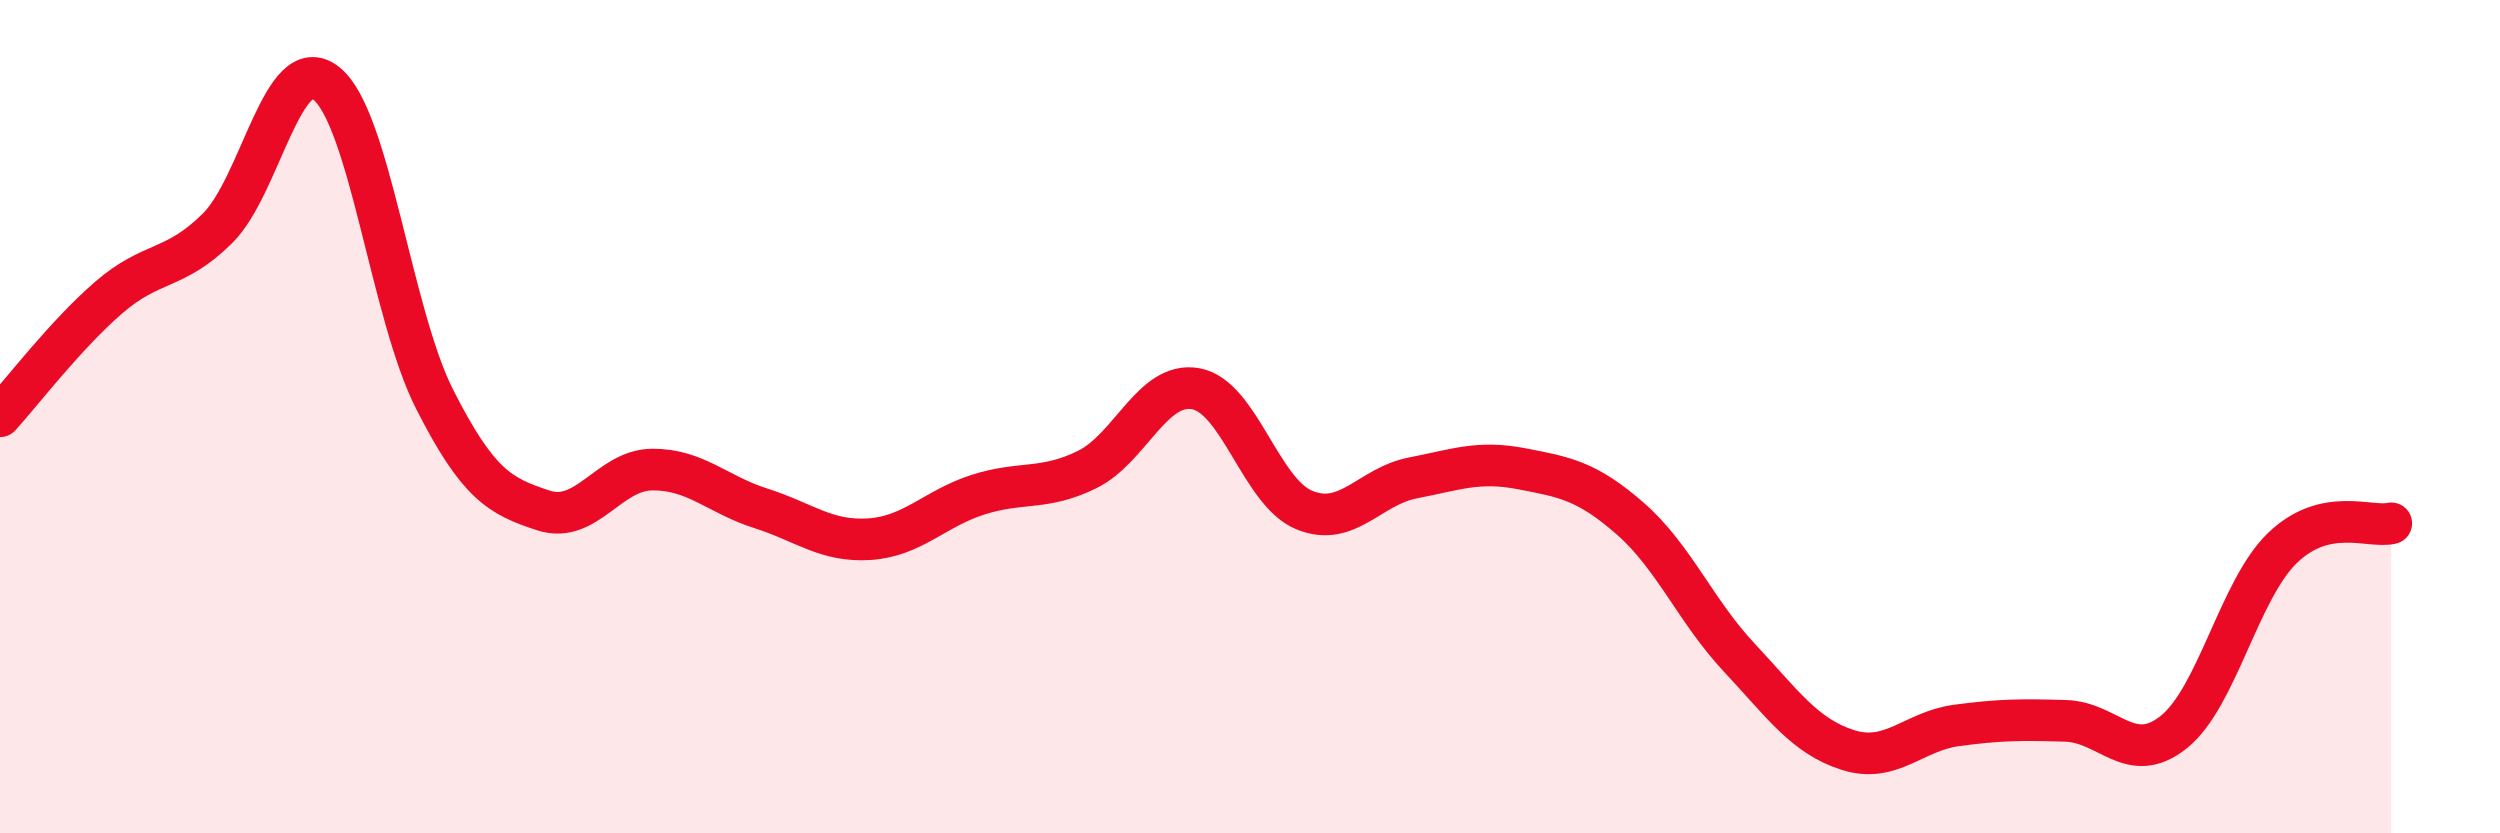
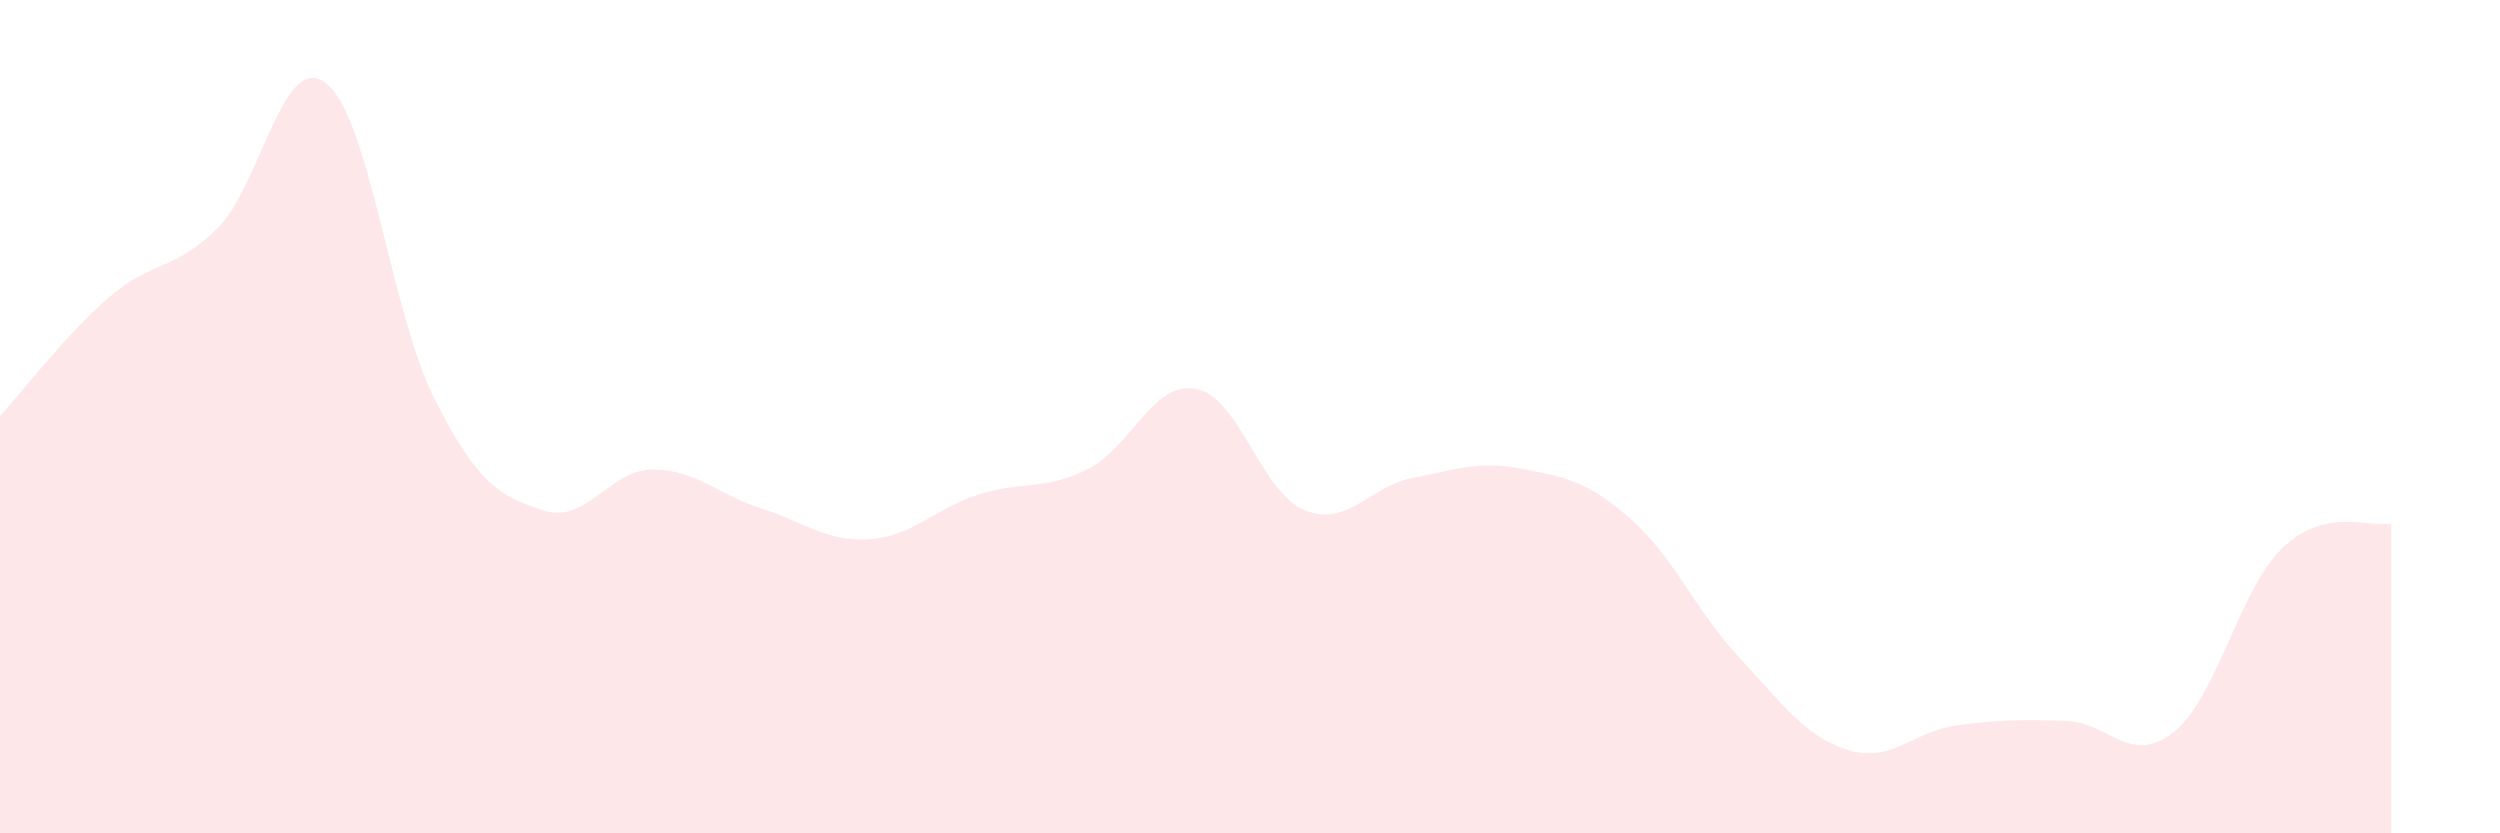
<svg xmlns="http://www.w3.org/2000/svg" width="60" height="20" viewBox="0 0 60 20">
  <path d="M 0,9.99 C 0.52,9.42 1.57,8.04 2.61,7.14 C 3.65,6.24 4.18,6.51 5.22,5.48 C 6.26,4.45 6.79,1.18 7.83,2 C 8.87,2.82 9.39,7.53 10.43,9.58 C 11.47,11.63 12,11.91 13.04,12.25 C 14.08,12.59 14.61,11.28 15.65,11.27 C 16.69,11.26 17.22,11.87 18.26,12.2 C 19.3,12.53 19.83,13.01 20.87,12.94 C 21.91,12.87 22.44,12.2 23.48,11.87 C 24.52,11.54 25.05,11.78 26.09,11.27 C 27.13,10.76 27.66,9.14 28.7,9.33 C 29.74,9.52 30.26,11.81 31.3,12.24 C 32.34,12.67 32.87,11.67 33.91,11.47 C 34.95,11.27 35.48,11.05 36.52,11.25 C 37.56,11.45 38.09,11.54 39.13,12.45 C 40.17,13.36 40.7,14.67 41.74,15.78 C 42.78,16.89 43.31,17.67 44.35,18 C 45.39,18.33 45.92,17.55 46.96,17.41 C 48,17.27 48.53,17.27 49.57,17.3 C 50.61,17.33 51.13,18.4 52.17,17.57 C 53.21,16.74 53.74,14.15 54.78,13.15 C 55.82,12.15 56.87,12.68 57.39,12.56L57.39 20L0 20Z" fill="#EB0A25" opacity="0.1" stroke-linecap="round" stroke-linejoin="round" />
-   <path d="M 0,9.99 C 0.52,9.42 1.57,8.04 2.61,7.14 C 3.65,6.24 4.18,6.51 5.22,5.48 C 6.26,4.45 6.79,1.18 7.83,2 C 8.87,2.82 9.39,7.53 10.43,9.58 C 11.47,11.63 12,11.91 13.04,12.25 C 14.08,12.59 14.61,11.28 15.65,11.27 C 16.69,11.26 17.22,11.87 18.26,12.2 C 19.3,12.53 19.83,13.01 20.87,12.94 C 21.91,12.87 22.44,12.2 23.48,11.87 C 24.52,11.54 25.05,11.78 26.09,11.27 C 27.13,10.76 27.66,9.14 28.7,9.33 C 29.74,9.52 30.26,11.81 31.3,12.24 C 32.34,12.67 32.87,11.67 33.91,11.47 C 34.95,11.27 35.48,11.05 36.52,11.25 C 37.56,11.45 38.09,11.54 39.13,12.45 C 40.17,13.36 40.7,14.67 41.74,15.78 C 42.78,16.89 43.31,17.67 44.35,18 C 45.39,18.33 45.92,17.55 46.96,17.41 C 48,17.27 48.53,17.27 49.57,17.3 C 50.61,17.33 51.13,18.4 52.17,17.57 C 53.21,16.74 53.74,14.15 54.78,13.15 C 55.82,12.15 56.87,12.68 57.39,12.56" stroke="#EB0A25" stroke-width="1" fill="none" stroke-linecap="round" stroke-linejoin="round" />
</svg>